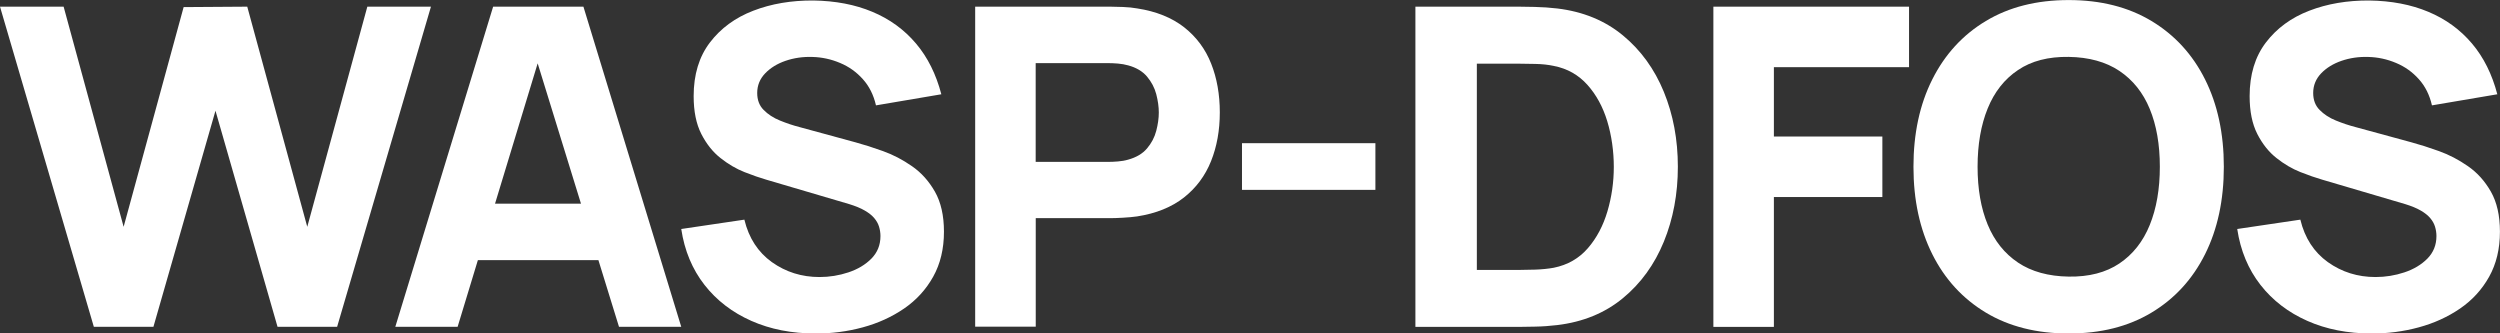
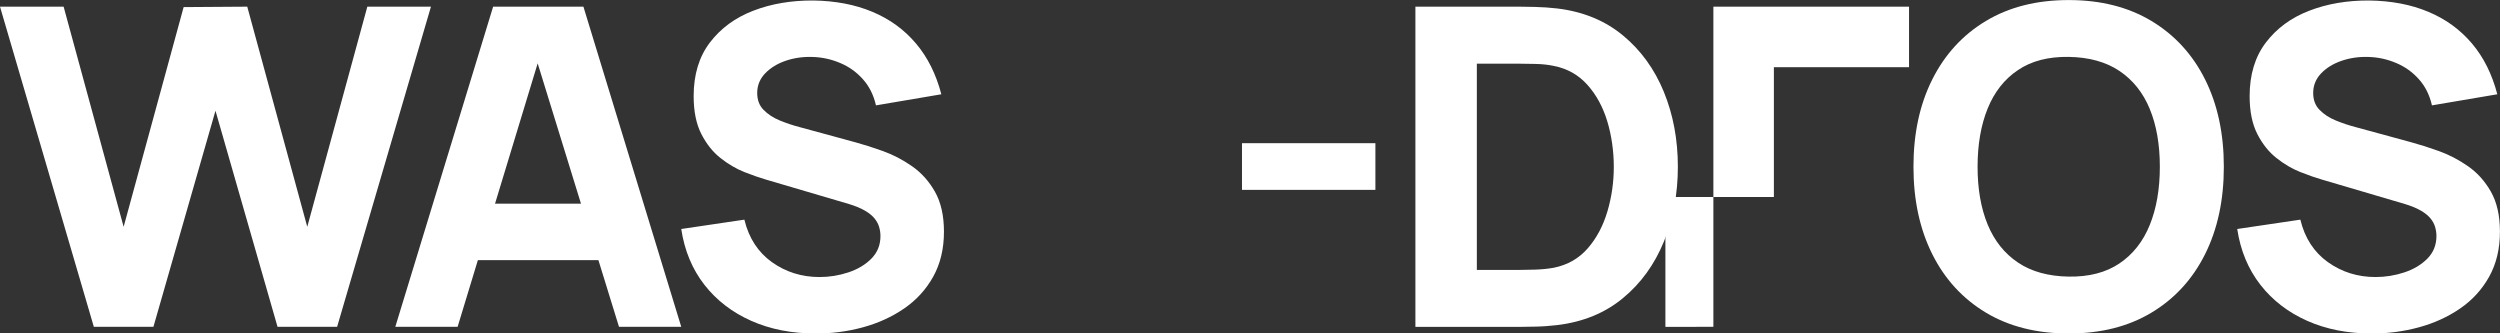
<svg xmlns="http://www.w3.org/2000/svg" id="Layer_2" data-name="Layer 2" viewBox="0 0 401.21 53.52">
  <rect x="0" y="0" width="401.21" height="53.52" fill="#333333" stroke="none" />
  <defs>
    <style>
      .cls-1 {
        fill: #fff;
      }
    </style>
  </defs>
  <g id="Layer_1-2" data-name="Layer 1">
    <g>
      <path class="cls-1" d="M15.06,52.45L0,1.07h10.21l9.63,35.33L29.47,1.14l10.21-.07,9.63,35.33L58.95,1.07h10.21l-15.06,51.38h-9.56l-9.96-34.68-9.96,34.68h-9.56Z" />
      <path class="cls-1" d="M63.44,52.45L79.14,1.07h14.49l15.7,51.38h-9.99l-13.99-45.32h1.86l-13.77,45.32h-9.99ZM72.86,41.75v-9.06h27.12v9.06h-27.12Z" />
      <path class="cls-1" d="M130.88,53.52c-3.81,0-7.24-.67-10.29-2.02s-5.57-3.27-7.53-5.78c-1.96-2.51-3.21-5.5-3.73-8.97l10.13-1.5c.71,2.95,2.19,5.22,4.42,6.82,2.24,1.59,4.78,2.39,7.64,2.39,1.59,0,3.14-.25,4.64-.75,1.5-.5,2.73-1.24,3.69-2.21.96-.98,1.45-2.18,1.45-3.61,0-.52-.08-1.03-.23-1.52s-.41-.95-.77-1.37c-.36-.43-.86-.83-1.52-1.21-.65-.38-1.48-.72-2.48-1.03l-13.34-3.93c-1-.29-2.16-.69-3.48-1.21s-2.6-1.27-3.84-2.25c-1.24-.97-2.27-2.27-3.09-3.87-.82-1.61-1.23-3.63-1.23-6.08,0-3.45.87-6.32,2.61-8.6,1.74-2.28,4.05-3.98,6.96-5.1,2.9-1.12,6.11-1.66,9.63-1.64,3.54.05,6.71.65,9.49,1.82,2.78,1.16,5.11,2.86,6.99,5.08,1.88,2.22,3.23,4.94,4.07,8.15l-10.49,1.78c-.38-1.66-1.08-3.07-2.11-4.21-1.02-1.14-2.24-2.01-3.66-2.6-1.42-.6-2.9-.92-4.44-.96-1.52-.05-2.96.16-4.3.62-1.34.46-2.44,1.14-3.28,2.02-.84.88-1.27,1.93-1.27,3.14,0,1.12.34,2.03,1.04,2.73.69.7,1.56,1.27,2.6,1.69,1.05.43,2.12.79,3.21,1.07l8.92,2.43c1.33.36,2.81.83,4.42,1.41,1.62.58,3.17,1.39,4.66,2.43,1.49,1.03,2.71,2.4,3.67,4.08.96,1.69,1.45,3.83,1.45,6.42,0,2.76-.58,5.17-1.73,7.23-1.15,2.06-2.71,3.76-4.66,5.1s-4.16,2.35-6.62,3.02c-2.46.67-5,1-7.62,1Z" />
-       <path class="cls-1" d="M156.5,52.45V1.07h21.7c.5,0,1.17.02,2.02.05s1.6.11,2.27.23c3.07.47,5.58,1.49,7.55,3.03,1.96,1.55,3.41,3.49,4.33,5.83.93,2.34,1.39,4.96,1.39,7.83s-.47,5.49-1.41,7.83c-.94,2.34-2.39,4.29-4.35,5.83s-4.47,2.56-7.51,3.03c-.67.09-1.43.17-2.28.21-.86.05-1.52.07-2,.07h-11.99v17.41h-9.71ZM166.21,25.98h11.56c.5,0,1.05-.02,1.64-.07s1.14-.14,1.64-.29c1.31-.36,2.32-.96,3.03-1.8.71-.84,1.21-1.78,1.48-2.82s.41-2.02.41-2.94-.14-1.91-.41-2.95c-.27-1.03-.77-1.97-1.48-2.82-.71-.84-1.73-1.45-3.03-1.8-.5-.14-1.05-.24-1.64-.29-.59-.05-1.14-.07-1.64-.07h-11.56v15.84Z" />
      <path class="cls-1" d="M199.32,30.47v-7.49h21.41v7.49h-21.41Z" />
      <path class="cls-1" d="M227.15,52.45V1.07h16.63c.4,0,1.24.01,2.5.04s2.47.11,3.64.25c4.14.5,7.65,1.94,10.53,4.32,2.88,2.38,5.07,5.4,6.57,9.06,1.5,3.66,2.25,7.67,2.25,12.02s-.75,8.36-2.25,12.03c-1.5,3.66-3.69,6.69-6.57,9.06-2.88,2.38-6.39,3.82-10.53,4.32-1.17.14-2.38.23-3.64.25s-2.09.04-2.5.04h-16.63ZM237,43.32h6.78c.64,0,1.51-.02,2.61-.05,1.09-.04,2.08-.14,2.96-.3,2.24-.45,4.06-1.5,5.48-3.14s2.46-3.62,3.14-5.92c.68-2.31,1.02-4.69,1.02-7.14s-.35-5.01-1.05-7.31c-.7-2.31-1.77-4.26-3.19-5.85-1.43-1.59-3.22-2.61-5.39-3.03-.88-.19-1.87-.3-2.96-.32-1.09-.02-1.96-.04-2.61-.04h-6.78v33.11Z" />
-       <path class="cls-1" d="M274.97,52.45V1.07h31.4v9.71h-21.69v11.13h17.41v9.71h-17.41v20.84h-9.71Z" />
+       <path class="cls-1" d="M274.97,52.45V1.07h31.4v9.71h-21.69v11.13v9.71h-17.41v20.84h-9.71Z" />
      <path class="cls-1" d="M331.99,53.52c-5.14,0-9.57-1.12-13.29-3.35-3.72-2.24-6.59-5.36-8.6-9.38-2.01-4.02-3.02-8.69-3.02-14.02s1-10,3.02-14.02,4.88-7.15,8.6-9.38c3.72-2.24,8.15-3.36,13.29-3.36s9.57,1.12,13.29,3.36c3.72,2.24,6.59,5.36,8.6,9.38,2.01,4.02,3.01,8.7,3.01,14.02s-1,10-3.01,14.02-4.88,7.15-8.6,9.38c-3.72,2.24-8.15,3.35-13.29,3.35ZM331.99,44.39c3.26.05,5.97-.65,8.14-2.11,2.16-1.45,3.79-3.51,4.87-6.17,1.08-2.66,1.62-5.78,1.62-9.35s-.54-6.66-1.62-9.28c-1.08-2.62-2.71-4.65-4.87-6.1-2.17-1.45-4.88-2.2-8.14-2.25-3.26-.05-5.97.65-8.13,2.11-2.17,1.45-3.79,3.51-4.87,6.17-1.08,2.66-1.62,5.78-1.62,9.35s.54,6.66,1.62,9.28c1.08,2.62,2.71,4.65,4.87,6.1,2.16,1.45,4.88,2.2,8.13,2.25Z" />
      <path class="cls-1" d="M380.59,53.52c-3.81,0-7.24-.67-10.29-2.02s-5.57-3.27-7.53-5.78c-1.96-2.51-3.21-5.5-3.73-8.97l10.13-1.5c.71,2.95,2.19,5.22,4.42,6.82,2.24,1.59,4.78,2.39,7.64,2.39,1.59,0,3.14-.25,4.64-.75,1.5-.5,2.73-1.24,3.69-2.21.96-.98,1.45-2.18,1.45-3.61,0-.52-.08-1.03-.23-1.52s-.41-.95-.77-1.37c-.36-.43-.86-.83-1.52-1.21-.65-.38-1.48-.72-2.48-1.03l-13.34-3.93c-1-.29-2.16-.69-3.48-1.21s-2.6-1.27-3.84-2.25c-1.24-.97-2.27-2.27-3.09-3.87-.82-1.61-1.23-3.63-1.23-6.08,0-3.45.87-6.32,2.61-8.6,1.74-2.28,4.05-3.98,6.96-5.1,2.9-1.12,6.11-1.66,9.63-1.64,3.54.05,6.71.65,9.49,1.82,2.78,1.16,5.11,2.86,6.99,5.08,1.88,2.22,3.23,4.94,4.07,8.15l-10.49,1.78c-.38-1.66-1.08-3.07-2.11-4.21-1.02-1.14-2.24-2.01-3.66-2.6-1.42-.6-2.9-.92-4.44-.96-1.52-.05-2.96.16-4.3.62-1.34.46-2.44,1.14-3.28,2.02-.84.88-1.27,1.93-1.27,3.14,0,1.12.34,2.03,1.04,2.73.69.7,1.56,1.27,2.6,1.69,1.05.43,2.12.79,3.21,1.07l8.92,2.43c1.33.36,2.81.83,4.42,1.41,1.62.58,3.17,1.39,4.66,2.43,1.49,1.03,2.71,2.4,3.67,4.08.96,1.69,1.45,3.83,1.45,6.42,0,2.76-.58,5.17-1.73,7.23-1.15,2.06-2.71,3.76-4.66,5.1s-4.16,2.35-6.62,3.02c-2.46.67-5,1-7.62,1Z" />
    </g>
  </g>
</svg>